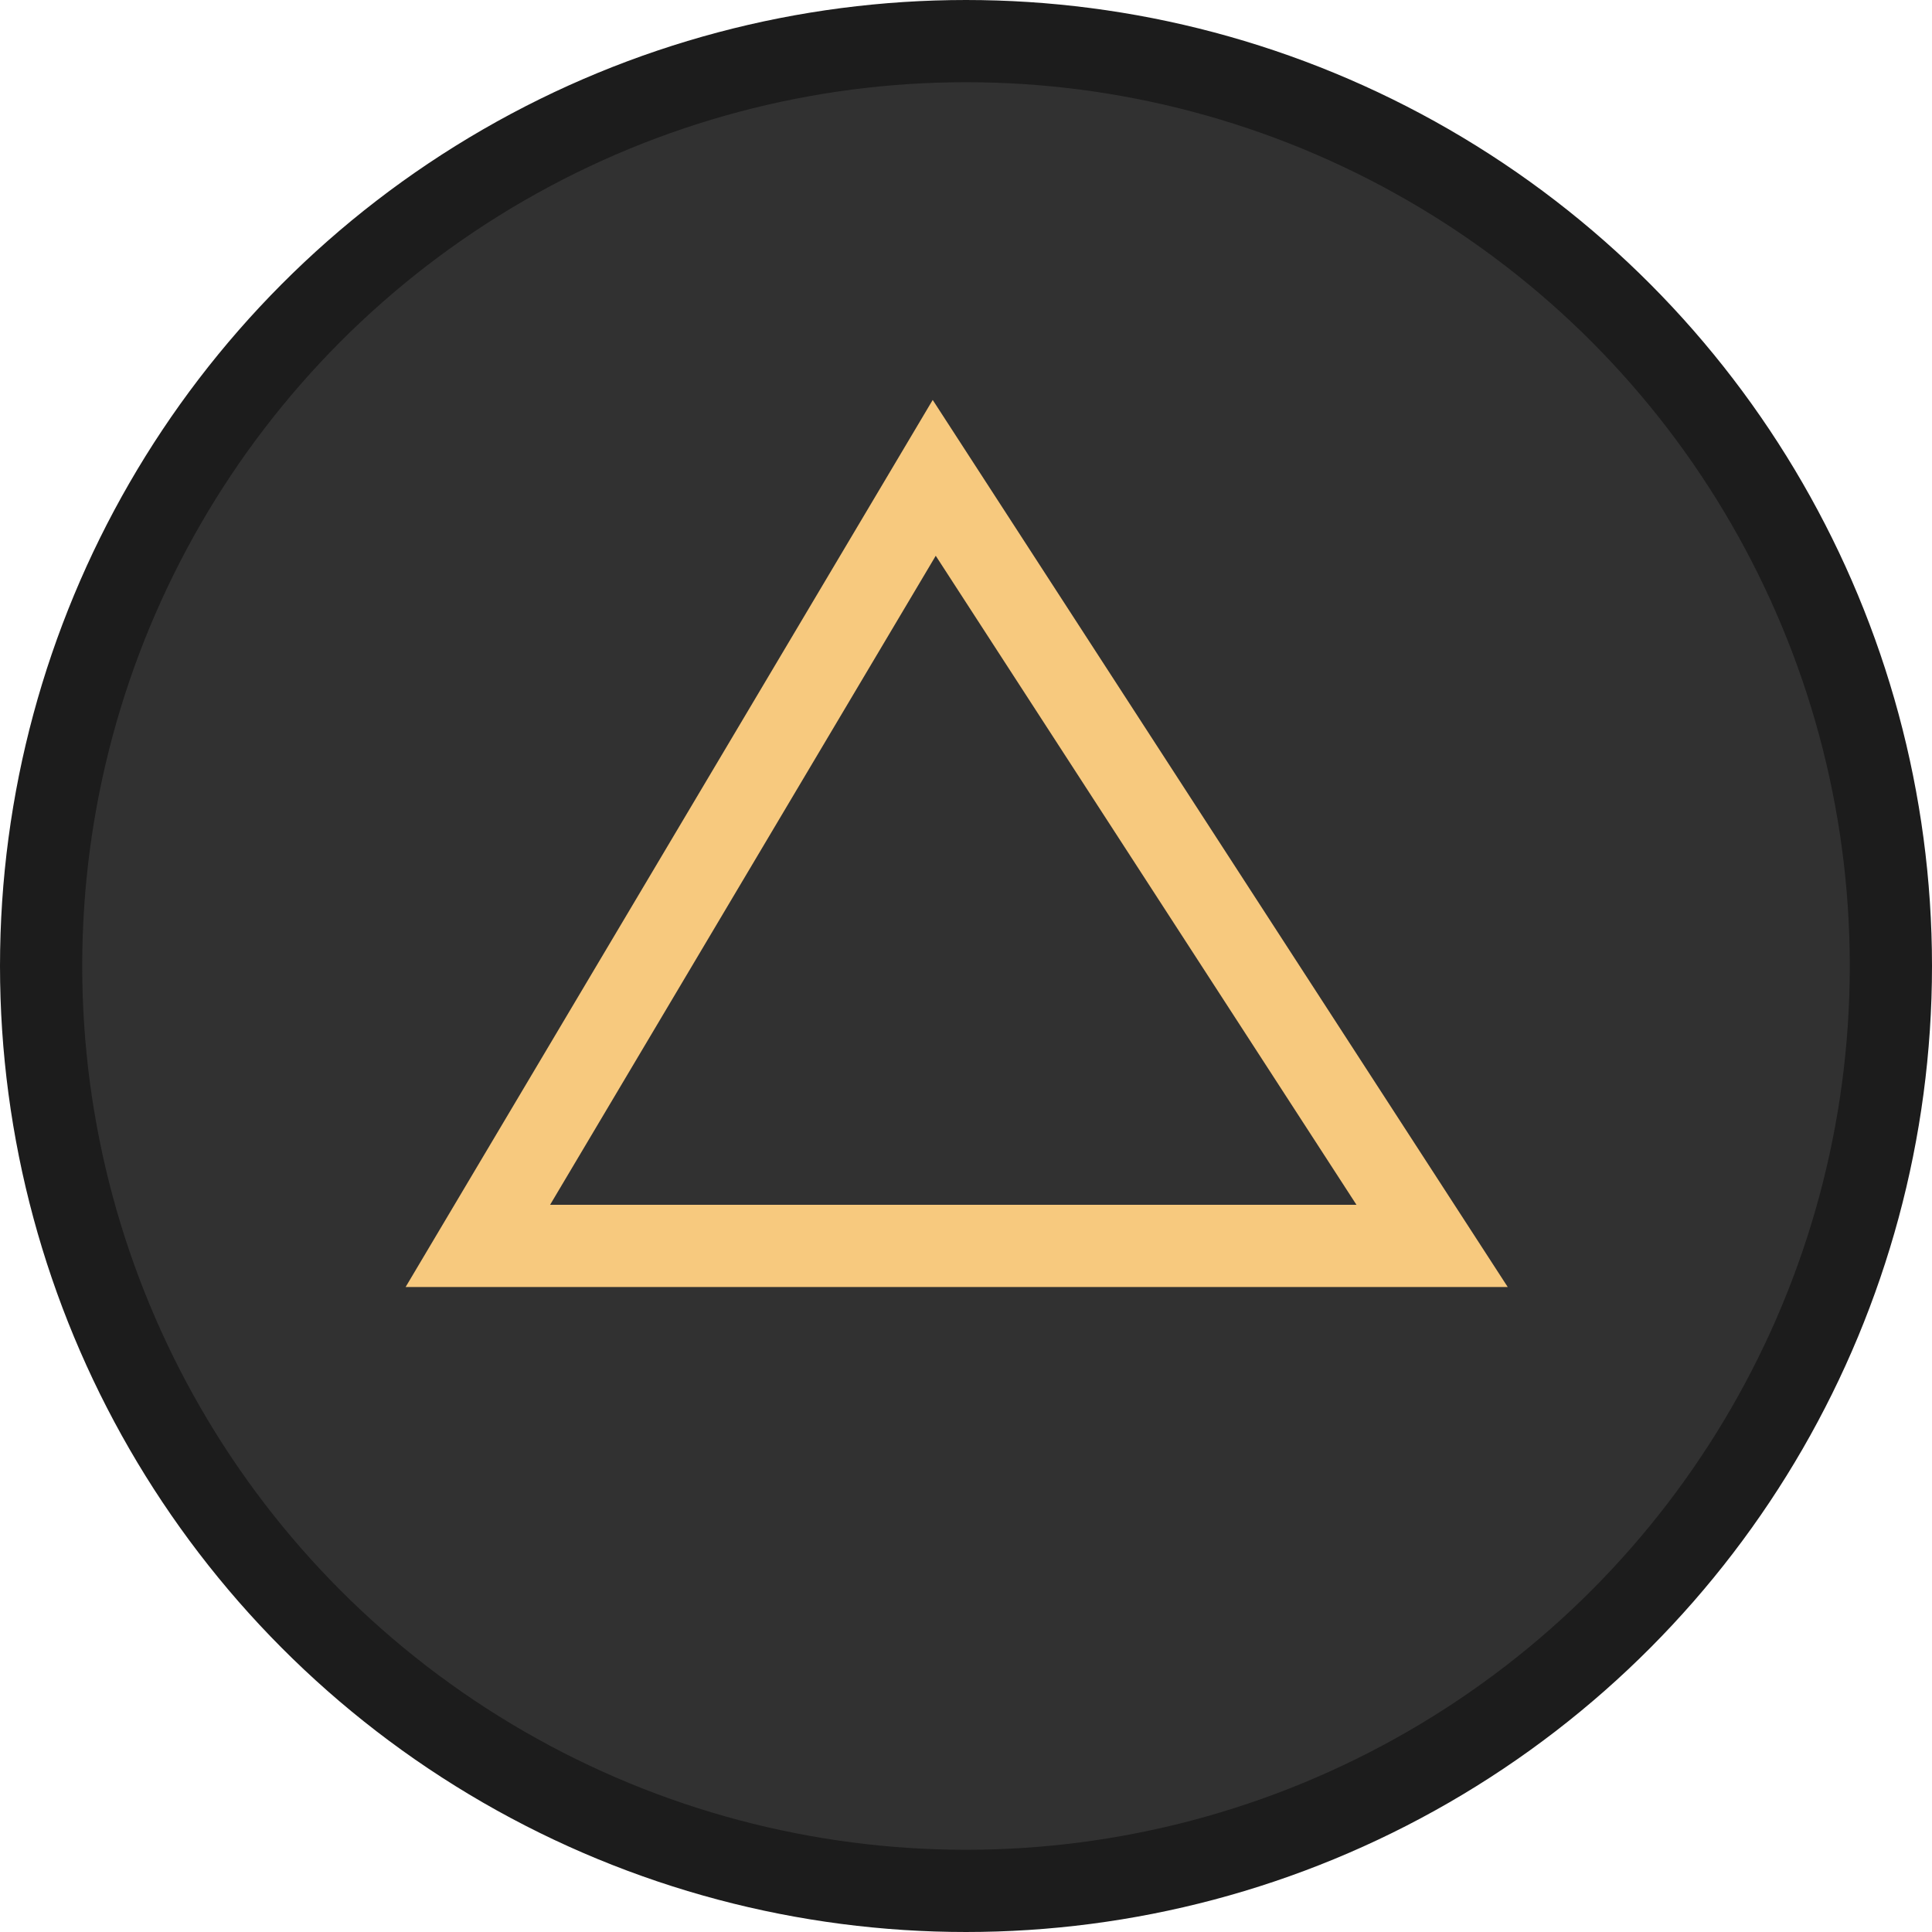
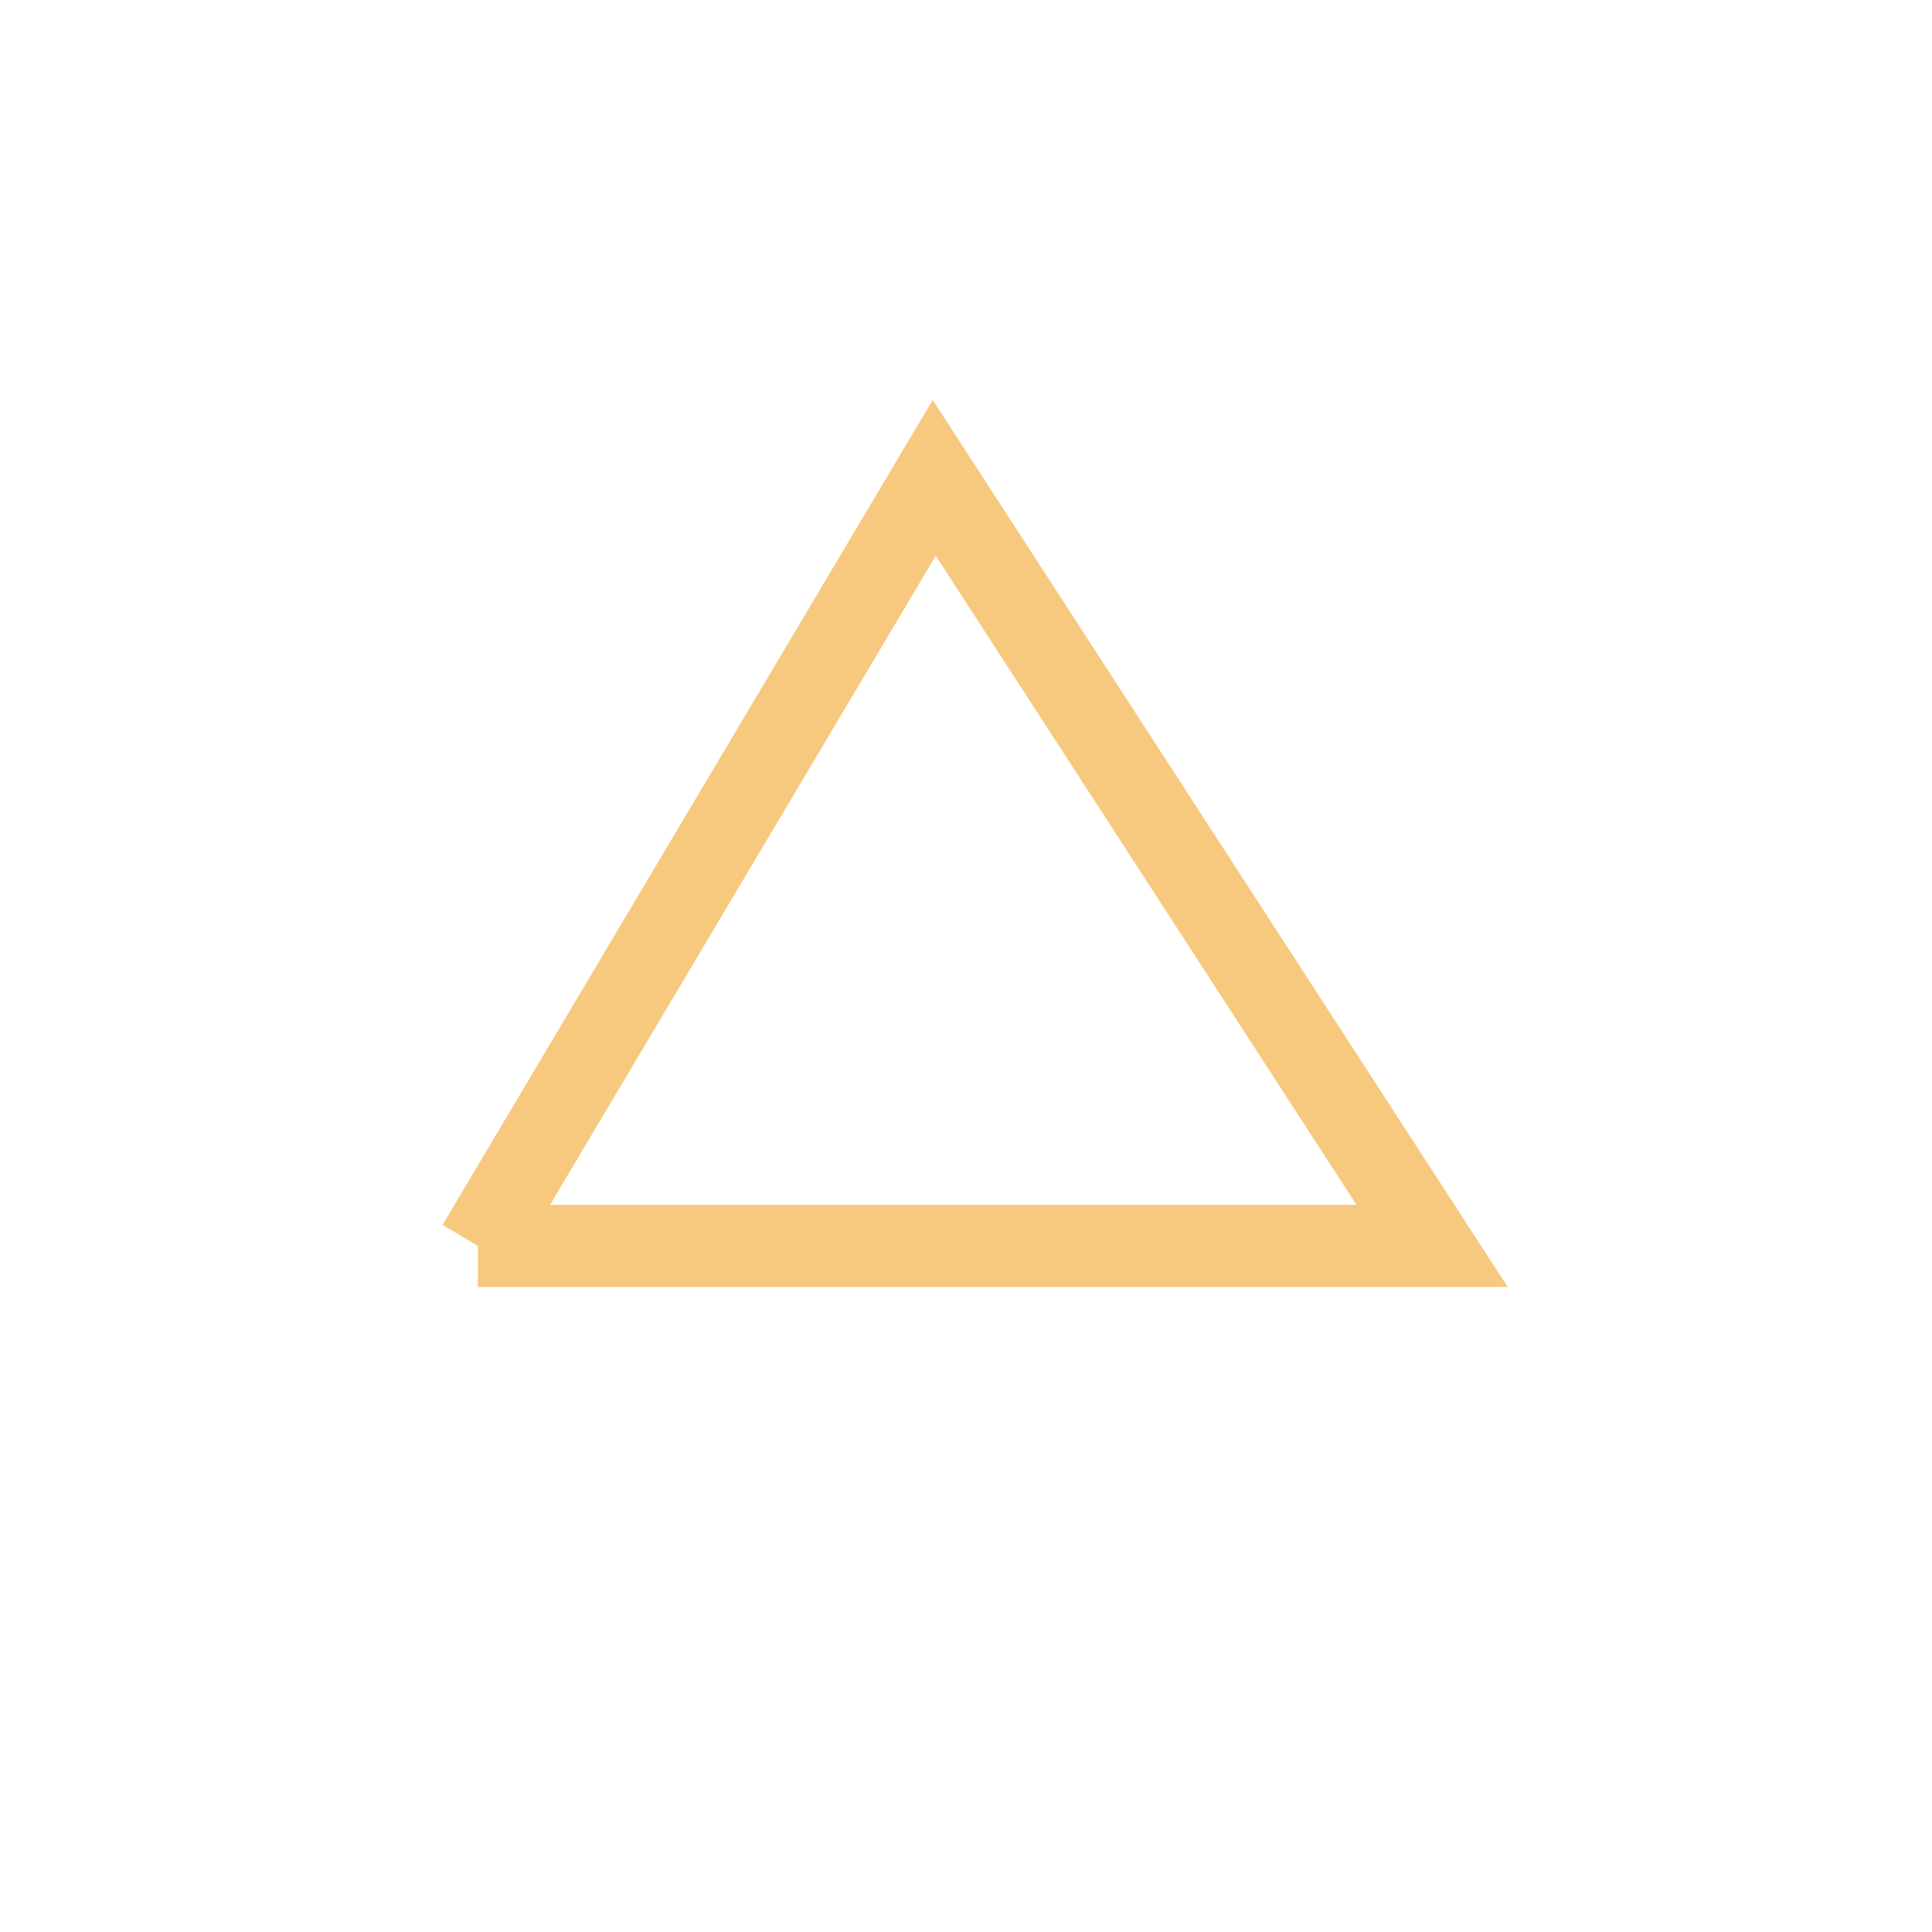
<svg xmlns="http://www.w3.org/2000/svg" width="94" height="94" viewBox="0 0 94 94" fill="none">
-   <circle cx="47" cy="47" r="45" fill="#313131" stroke="#1C1C1C" stroke-width="4" />
-   <path d="M23.25 60.618L45.454 23.25L69.677 60.618H23.25Z" stroke="#F7C97E" stroke-width="4" />
+   <path d="M23.25 60.618L45.454 23.25L69.677 60.618H23.25" stroke="#F7C97E" stroke-width="4" />
</svg>